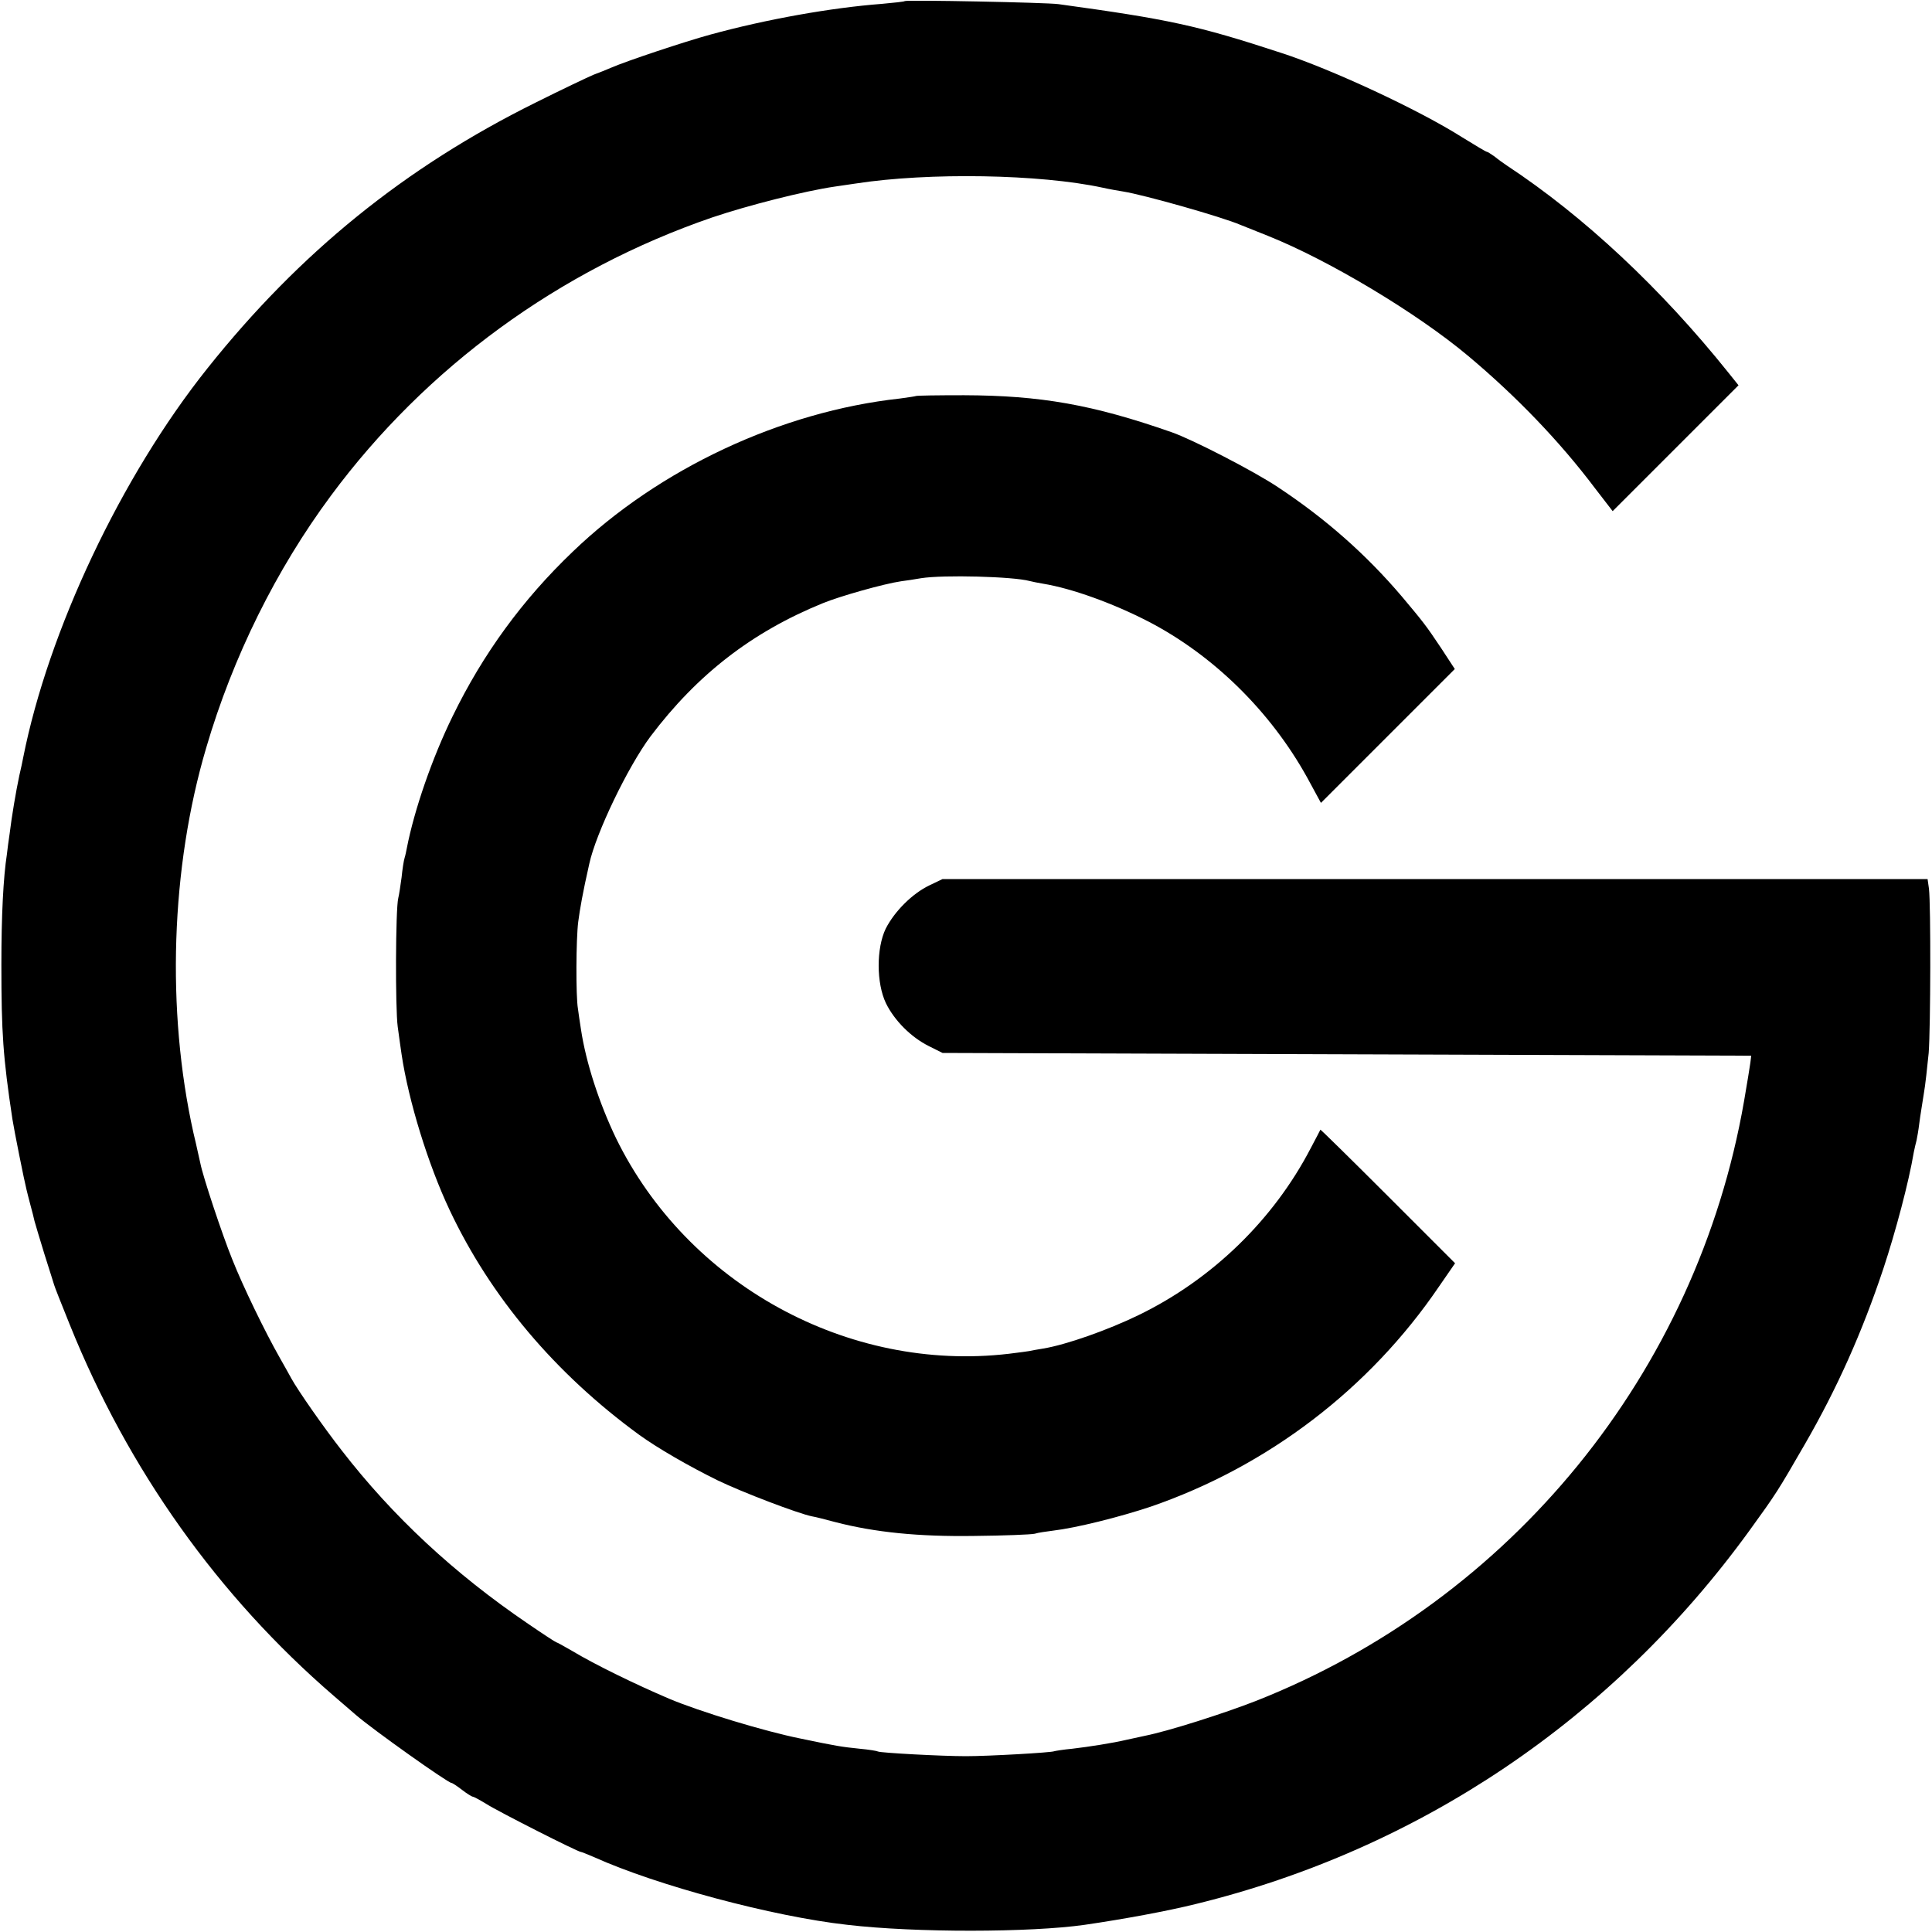
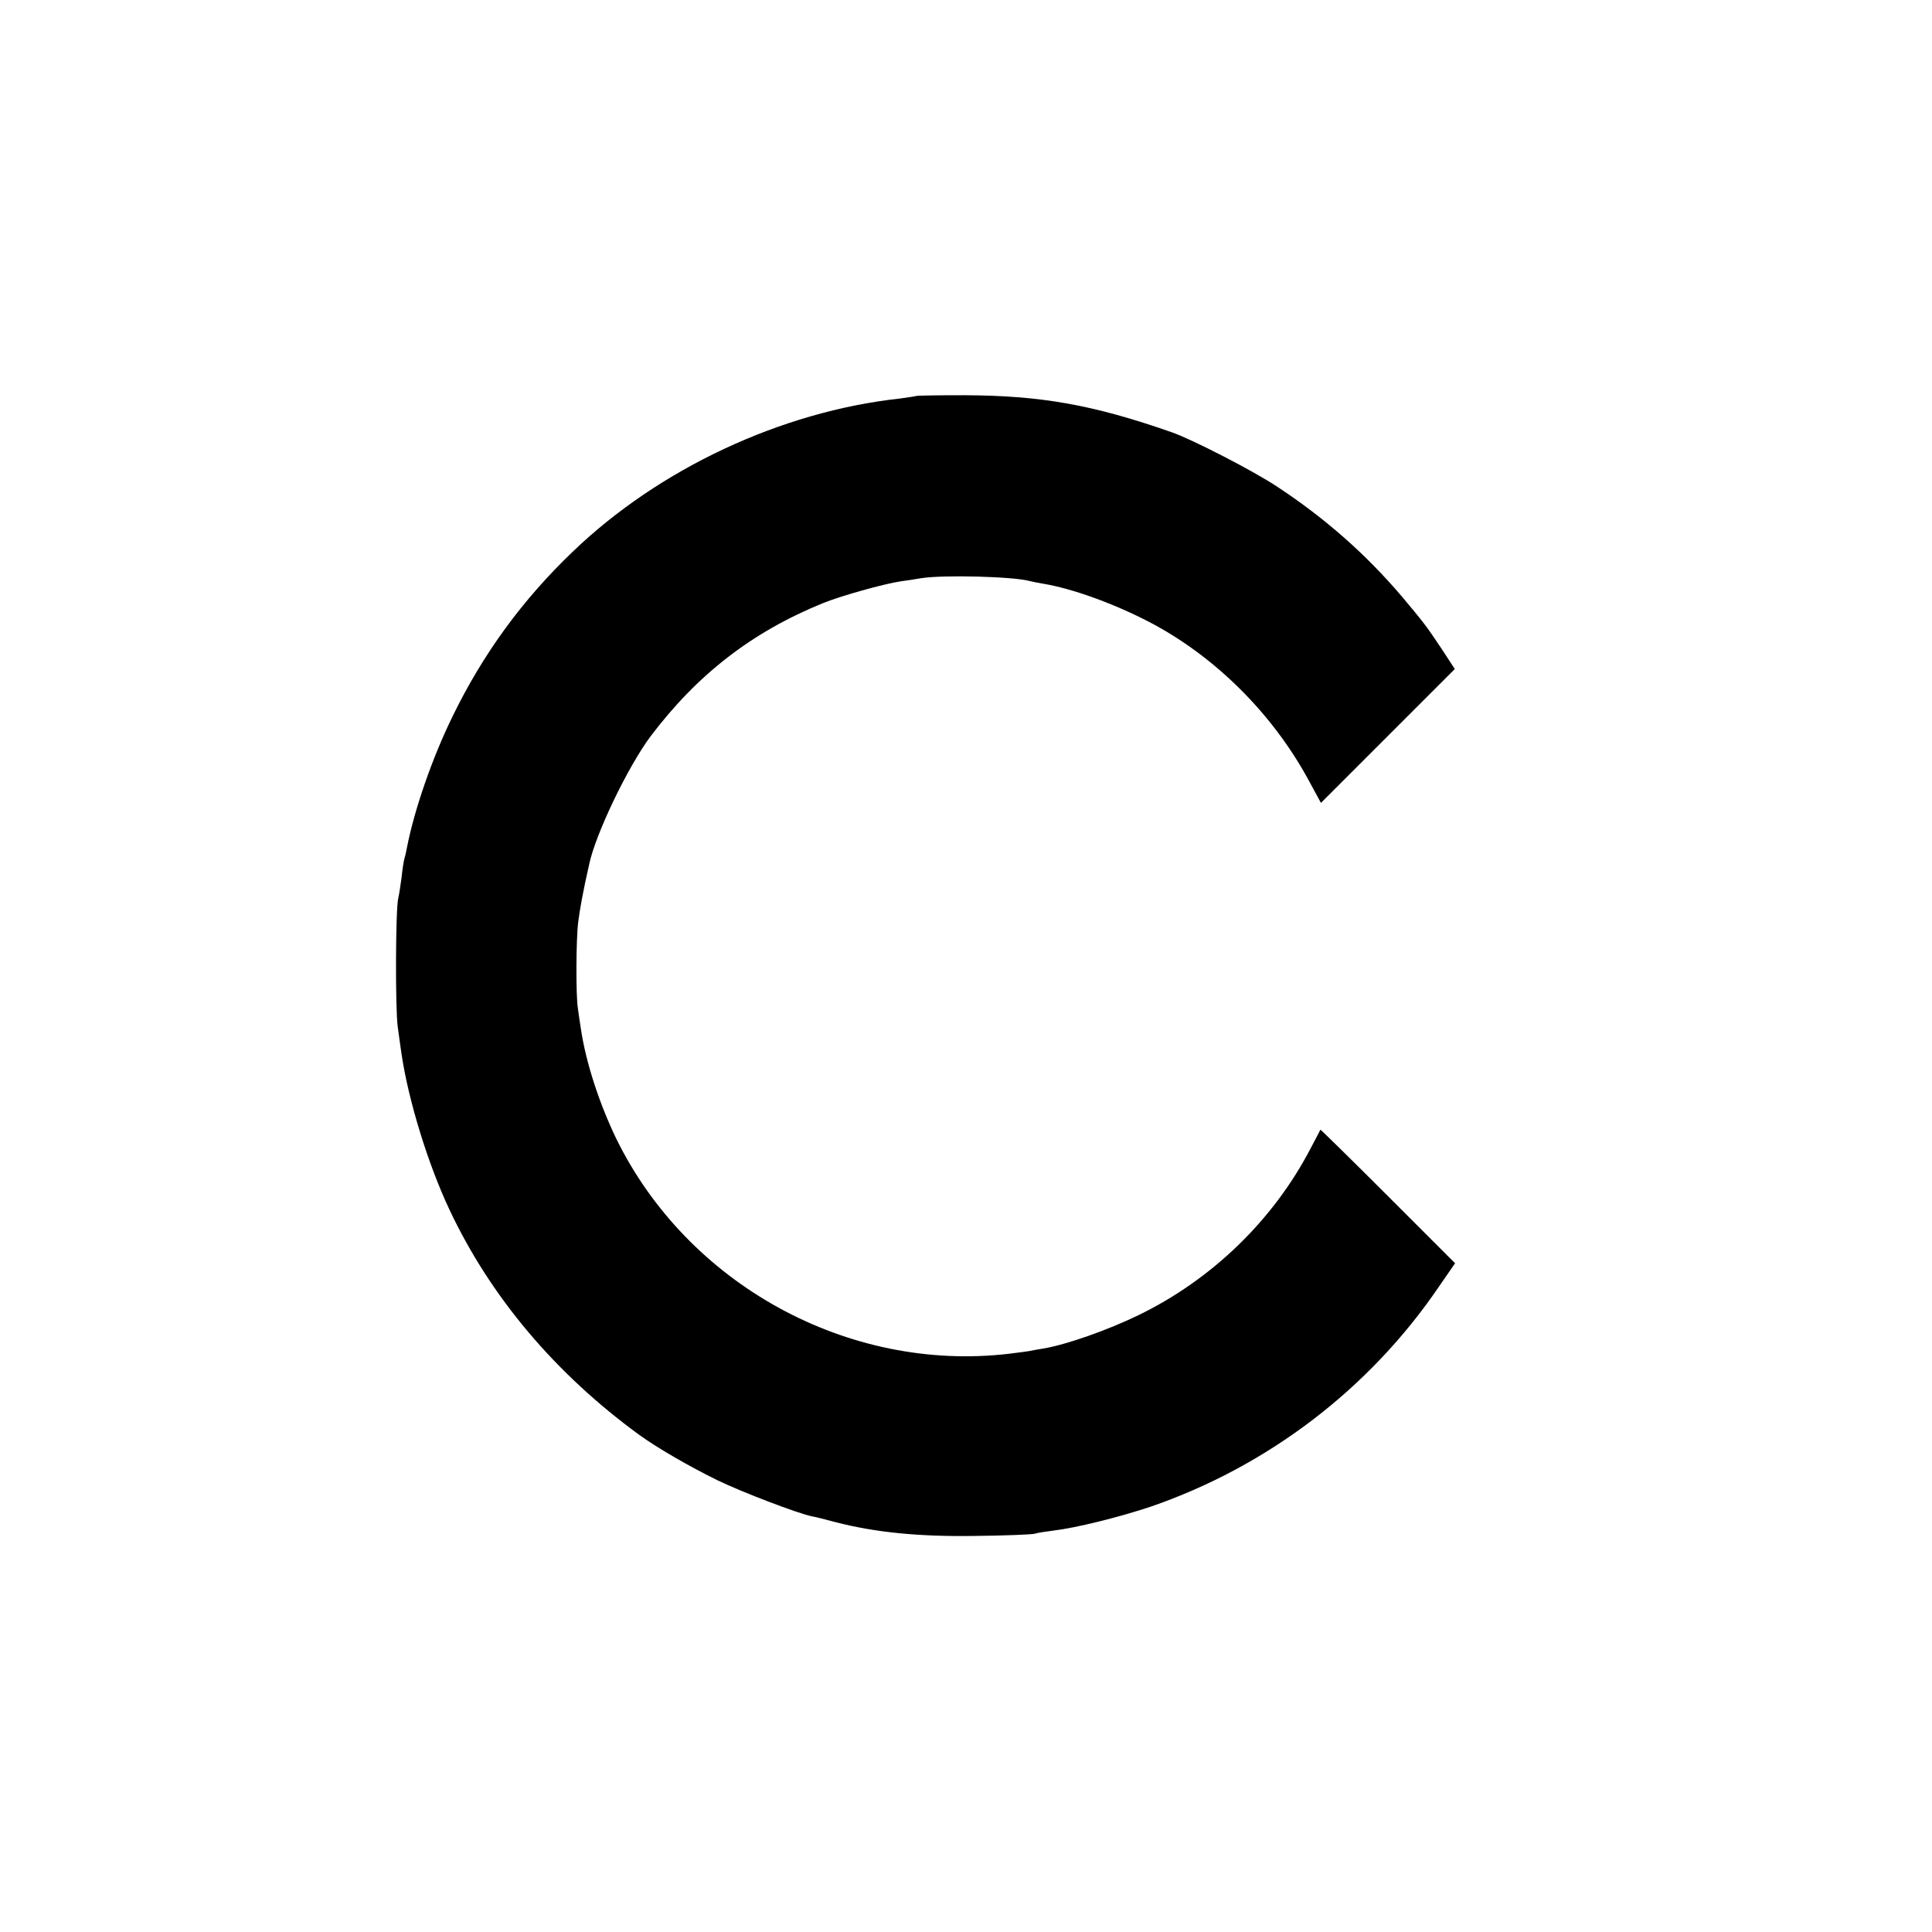
<svg xmlns="http://www.w3.org/2000/svg" version="1.0" width="700pt" height="700pt" viewBox="0 0 700 700" preserveAspectRatio="xMidYMid meet">
  <g transform="translate(0,700) scale(0.1,-0.1)" fill="#000000" stroke="none">
-     <path d="M3278 6996 c-1 -2 -39 -6 -83 -10 -184 -14 -419 -56 -620 -111 -95 -26 -305 -96 -360 -120 -16 -7 -46 -19 -65 -26 -19 -8 -114 -53 -210 -101 -472 -234 -854 -543 -1188 -962 -313 -392 -577 -952 -668 -1411 -2 -11 -8 -40 -14 -65 -12 -56 -28 -151 -35 -210 -4 -25 -8 -58 -10 -75 -13 -85 -20 -220 -20 -400 0 -247 6 -335 40 -560 6 -39 43 -224 51 -255 2 -8 8 -33 14 -55 6 -22 13 -49 15 -59 3 -11 19 -65 36 -120 18 -56 33 -105 35 -111 1 -5 27 -71 57 -145 211 -524 537 -983 957 -1345 30 -26 66 -57 80 -69 60 -52 333 -246 346 -246 3 0 20 -11 38 -25 18 -14 36 -25 40 -25 3 0 25 -12 48 -26 42 -27 332 -174 343 -174 3 0 24 -9 48 -19 226 -102 647 -215 917 -245 247 -29 664 -28 860 0 144 21 300 50 401 75 811 198 1513 671 2008 1354 97 134 102 142 199 310 118 204 209 408 286 639 44 133 92 313 110 421 3 14 7 33 10 43 2 9 7 37 10 62 3 25 11 72 16 105 6 33 13 101 18 150 7 94 8 534 1 595 l-5 35 -1784 0 -1785 0 -48 -23 c-62 -30 -126 -94 -158 -157 -34 -71 -34 -197 1 -270 31 -63 91 -123 155 -155 l50 -25 1465 -5 1465 -5 -3 -25 c-2 -14 -12 -77 -23 -140 -171 -983 -843 -1808 -1769 -2173 -115 -45 -316 -109 -401 -126 -24 -5 -55 -12 -69 -15 -46 -11 -135 -25 -195 -32 -33 -3 -62 -8 -65 -9 -9 -5 -239 -18 -320 -18 -88 0 -310 12 -319 17 -3 2 -33 7 -66 10 -67 7 -81 9 -215 37 -130 26 -366 98 -475 144 -122 52 -268 123 -353 174 -29 17 -55 31 -57 31 -2 0 -48 30 -102 67 -269 183 -490 389 -675 628 -65 83 -159 218 -182 260 -9 17 -28 50 -42 75 -54 95 -134 260 -172 356 -37 91 -107 302 -116 349 -3 11 -13 61 -25 110 -99 445 -82 962 46 1395 97 331 254 647 452 914 345 466 828 818 1381 1008 130 44 335 96 445 112 22 3 56 8 75 11 265 41 669 34 895 -15 22 -5 56 -11 75 -14 75 -12 358 -92 425 -121 17 -7 62 -25 100 -40 220 -88 539 -279 725 -435 174 -146 331 -309 459 -479 l64 -83 228 228 228 228 -36 45 c-245 306 -524 567 -803 751 -12 8 -33 23 -45 33 -13 9 -25 17 -28 17 -3 0 -43 24 -90 53 -156 99 -474 247 -657 306 -302 99 -405 121 -805 176 -43 6 -551 16 -557 11z" />
    <path d="M3318 5565 c-2 -1 -28 -5 -58 -9 -429 -47 -872 -254 -1185 -555 -182 -174 -325 -370 -435 -596 -74 -151 -139 -339 -166 -478 -2 -10 -5 -26 -8 -35 -3 -9 -8 -41 -11 -71 -4 -30 -9 -63 -12 -75 -10 -39 -11 -401 -2 -466 5 -36 11 -81 14 -100 25 -168 96 -399 174 -564 148 -314 382 -592 686 -814 66 -48 182 -115 286 -166 89 -43 291 -120 341 -130 13 -2 51 -12 85 -21 143 -37 301 -53 503 -50 107 1 206 5 219 8 12 4 42 8 65 11 85 10 241 49 355 87 424 146 793 427 1045 798 l58 84 -243 243 c-134 134 -244 242 -245 241 0 -1 -16 -31 -35 -67 -135 -260 -358 -476 -624 -605 -111 -54 -261 -107 -345 -121 -25 -4 -47 -8 -50 -9 -3 -1 -36 -5 -75 -10 -582 -68 -1164 251 -1423 781 -61 127 -109 274 -127 394 -4 25 -9 59 -11 75 -8 45 -7 253 1 315 6 46 16 104 40 210 24 111 140 352 222 462 170 225 368 378 623 482 63 26 223 71 285 80 17 2 49 7 72 11 82 13 334 6 393 -10 8 -2 31 -7 50 -10 103 -17 251 -70 381 -137 235 -122 442 -325 575 -565 l50 -92 243 243 242 242 -49 75 c-56 84 -65 95 -143 188 -131 154 -278 283 -449 396 -85 57 -310 173 -385 199 -286 100 -474 133 -752 134 -94 0 -173 -1 -175 -3z" />
  </g>
</svg>